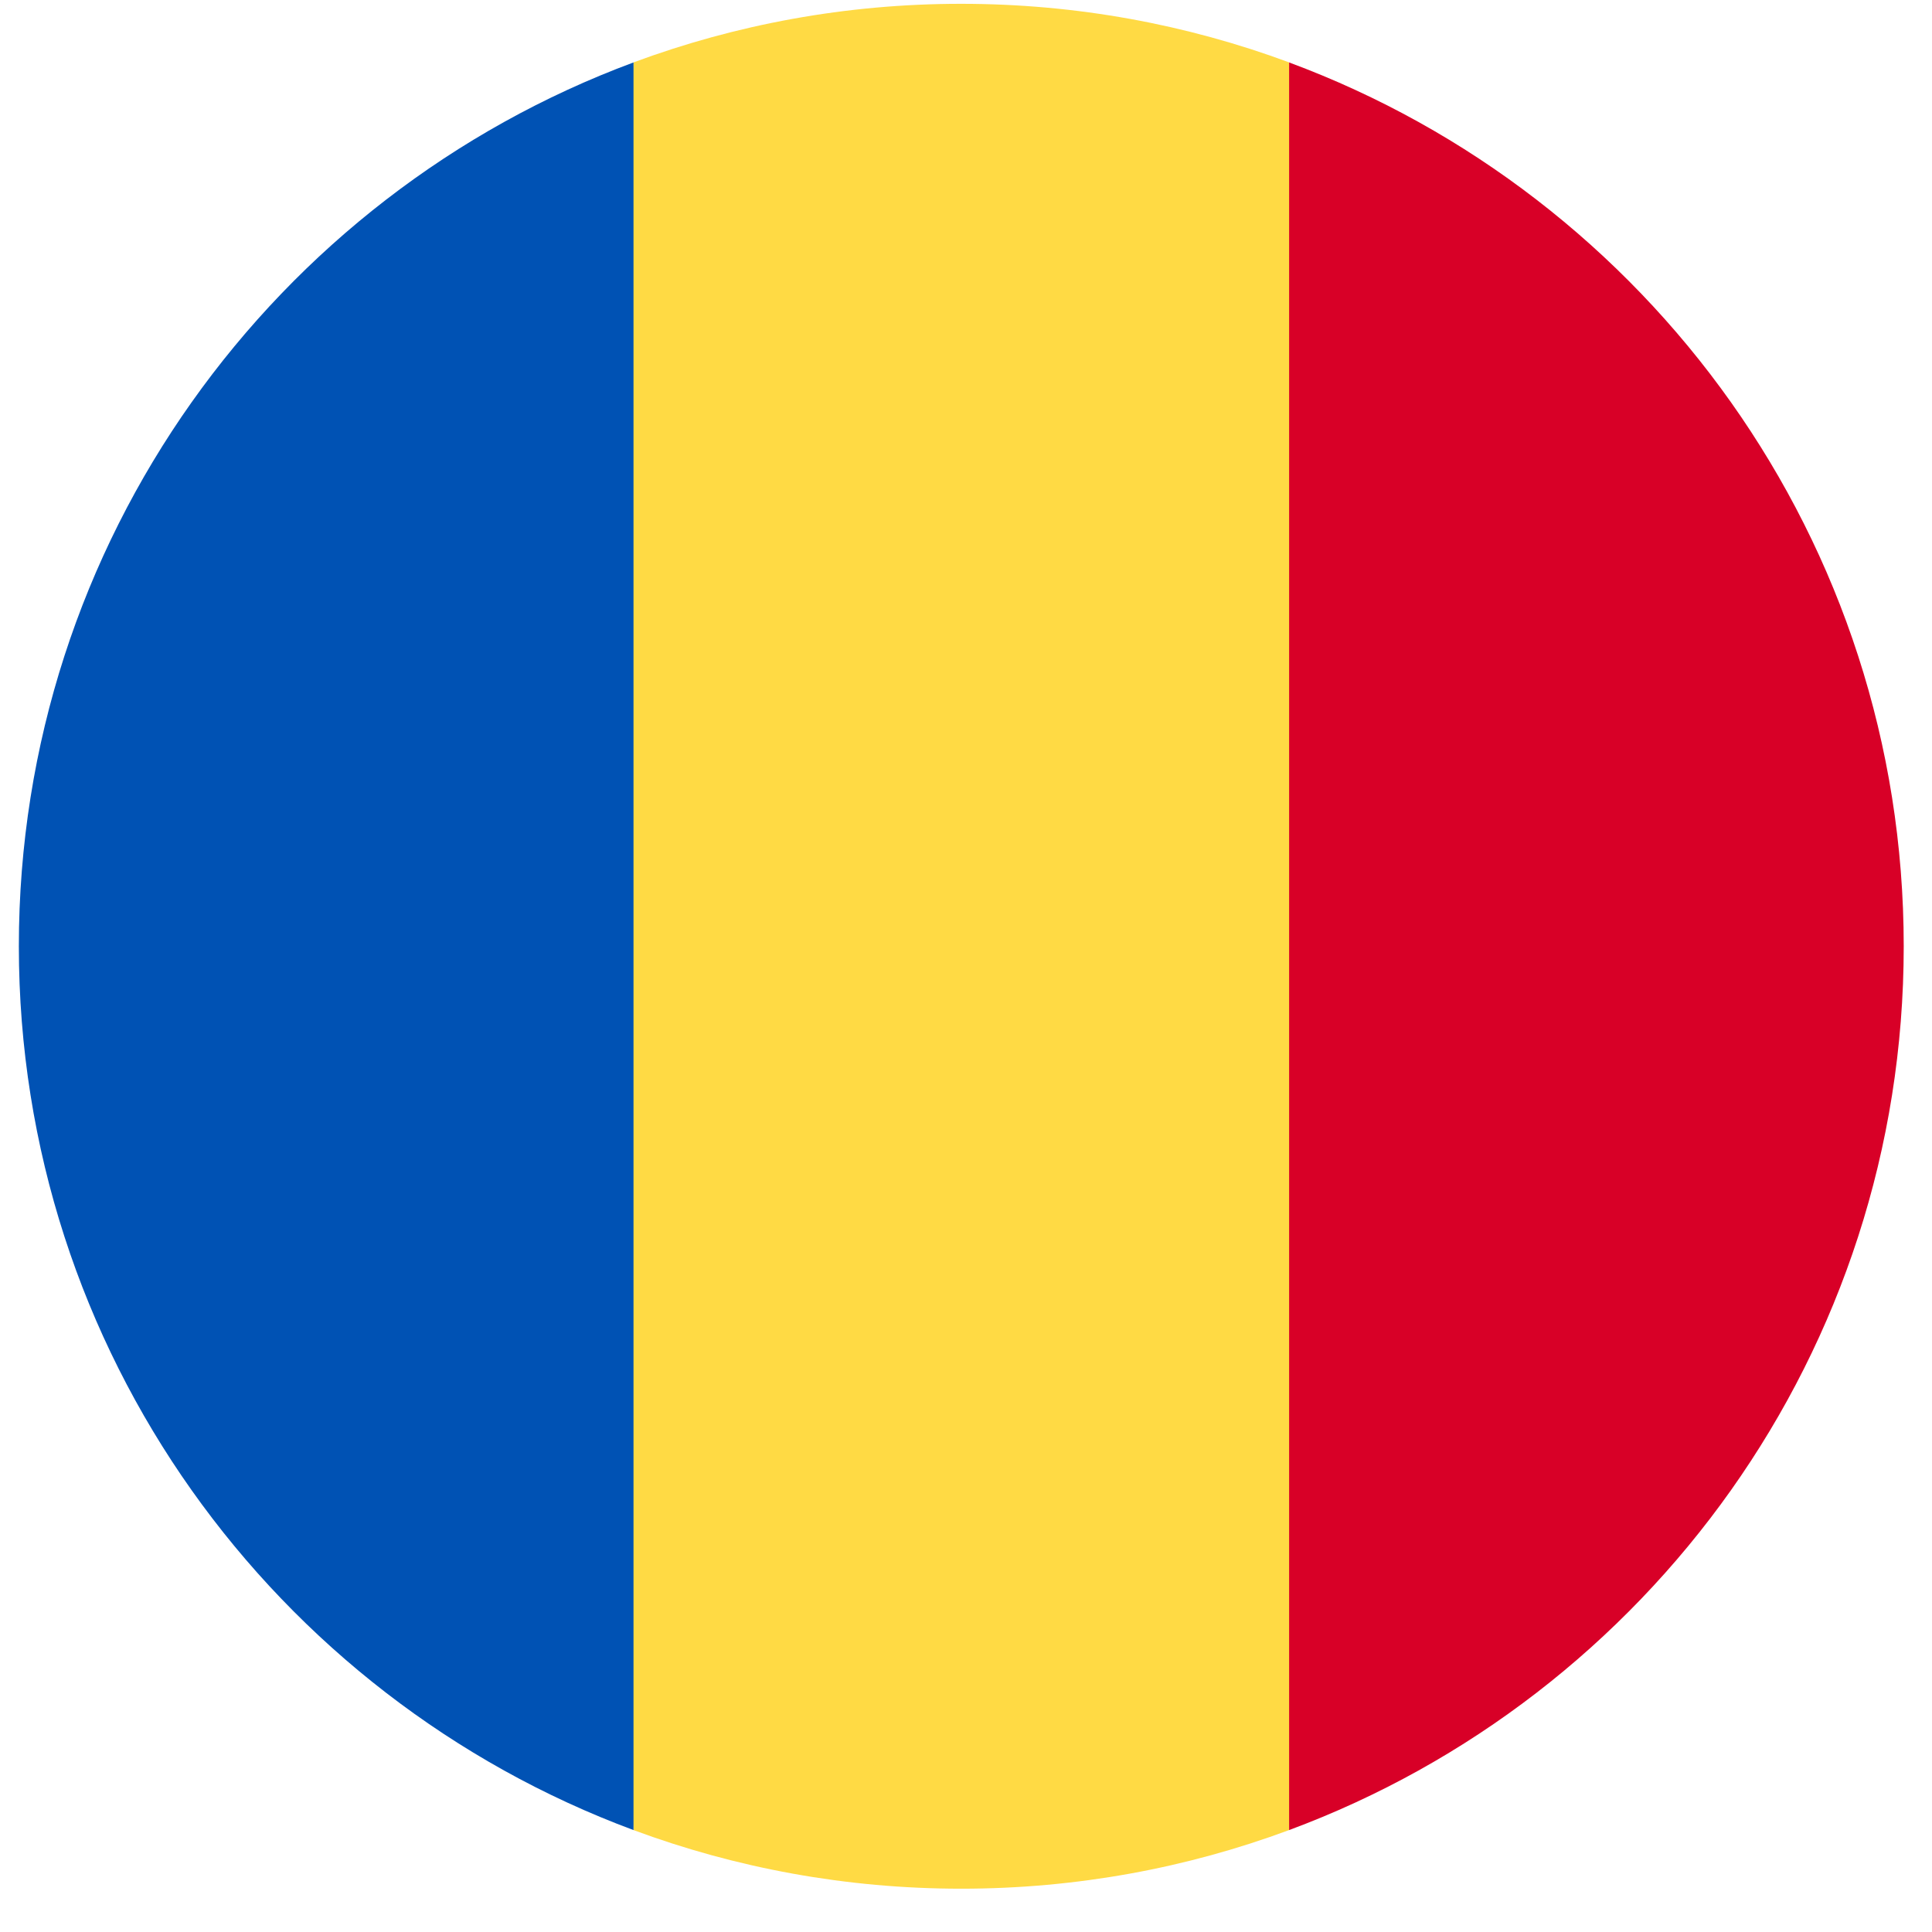
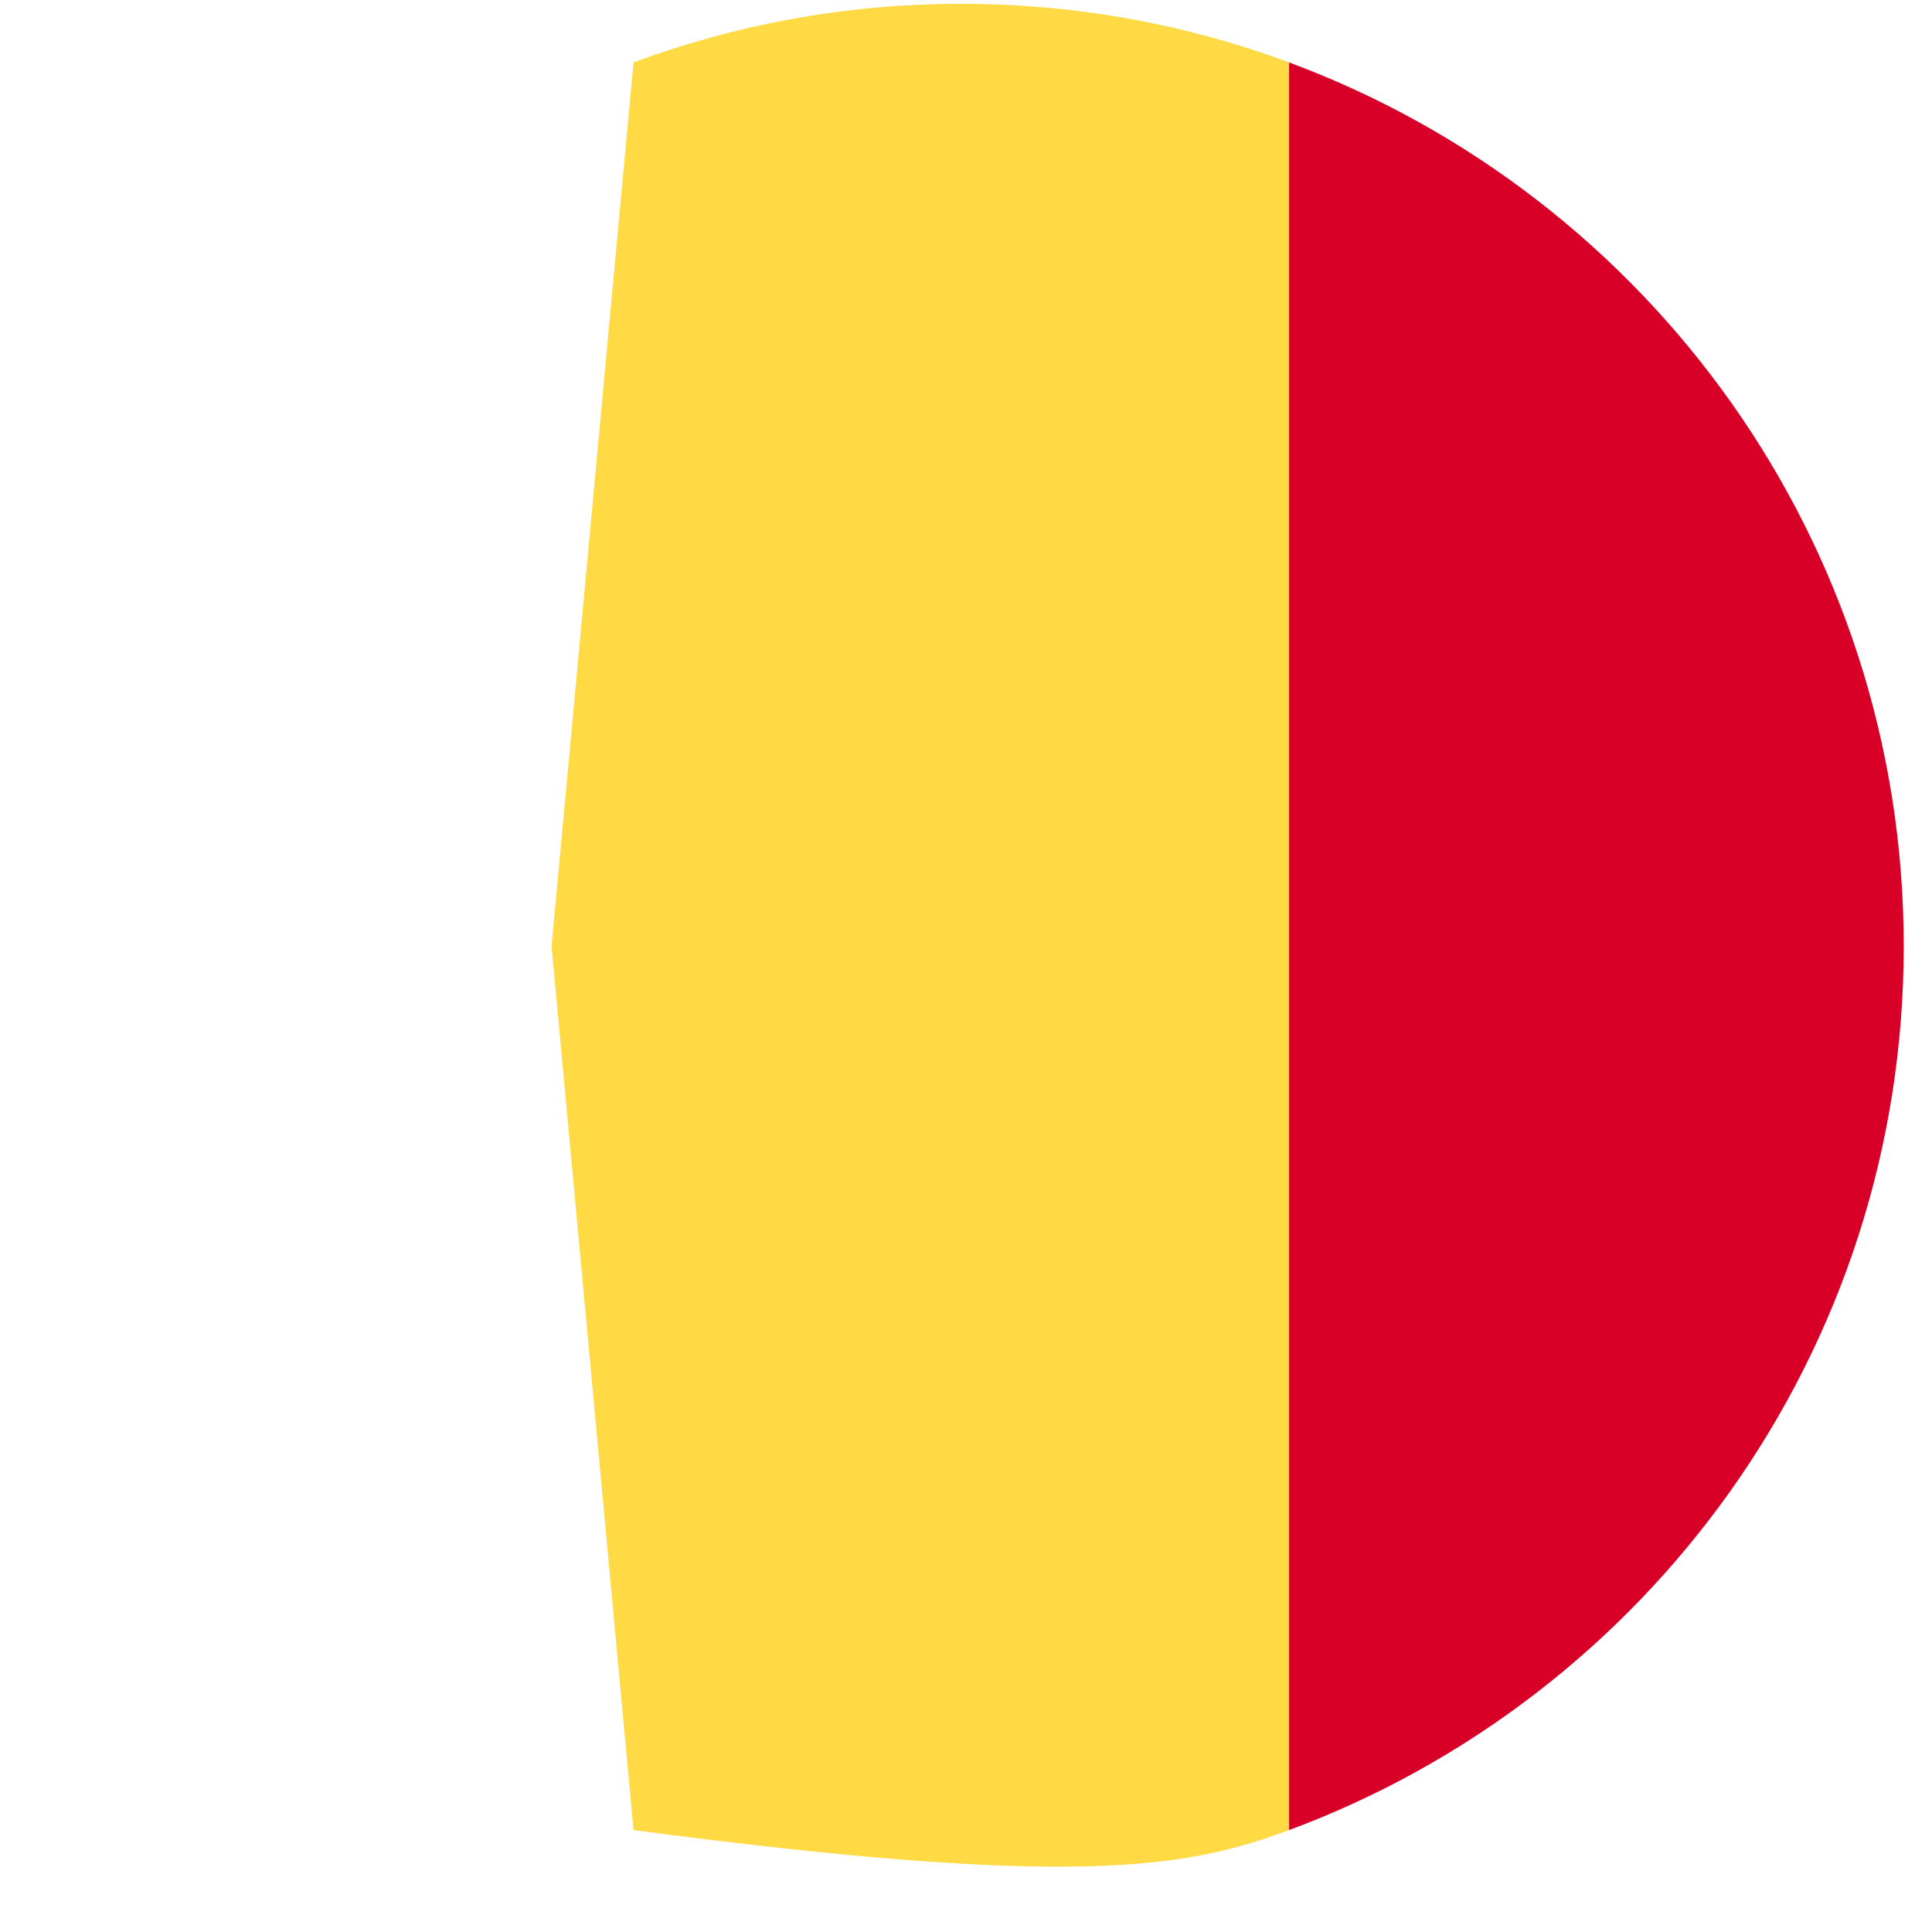
<svg xmlns="http://www.w3.org/2000/svg" width="41" height="41" viewBox="0 0 41 41" fill="none">
  <g clip-path="url(#clip0_127_5316)">
-     <path d="M27.357 1.324C25.19 0.521 22.847 0.081 20.4 0.081C17.954 0.08 15.61 0.521 13.444 1.324L11.705 20.081L13.444 38.837C15.61 39.641 17.954 40.081 20.4 40.081C22.846 40.081 25.19 39.641 27.357 38.837L29.096 20.081L27.357 1.324Z" fill="#FFDA44" />
+     <path d="M27.357 1.324C25.19 0.521 22.847 0.081 20.4 0.081C17.954 0.08 15.61 0.521 13.444 1.324L11.705 20.081L13.444 38.837C22.846 40.081 25.19 39.641 27.357 38.837L29.096 20.081L27.357 1.324Z" fill="#FFDA44" />
    <path d="M40.4 20.081C40.4 11.481 34.973 4.15 27.357 1.325V38.837C34.973 36.011 40.4 28.68 40.4 20.081Z" fill="#D80027" />
-     <path d="M0.4 20.081C0.4 28.68 5.828 36.011 13.444 38.837L13.444 1.325C5.828 4.15 0.4 11.481 0.4 20.081H0.4Z" fill="#0052B4" />
  </g>
  <defs>
    <clipPath id="clip0_127_5316">
      <rect width="40" height="40" fill="white" transform="translate(0.4 0.081)" />
    </clipPath>
  </defs>
</svg>